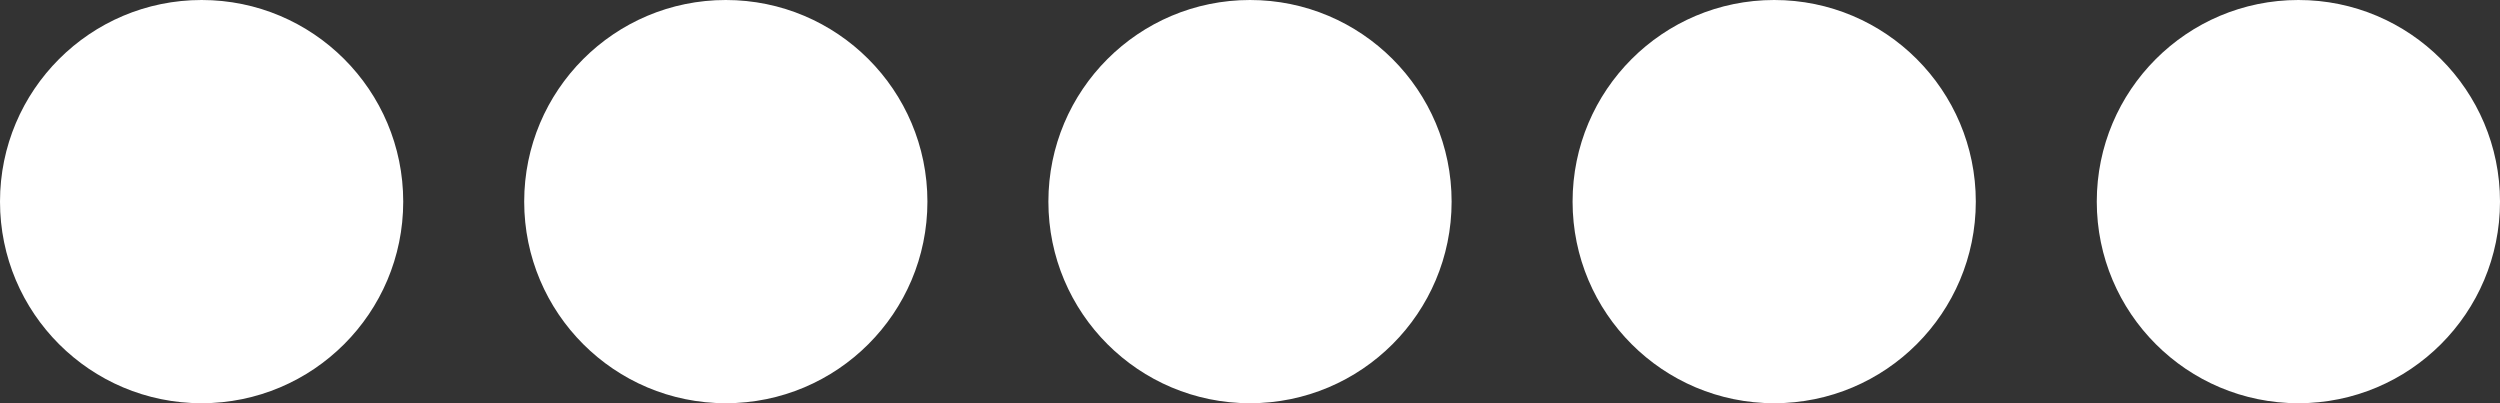
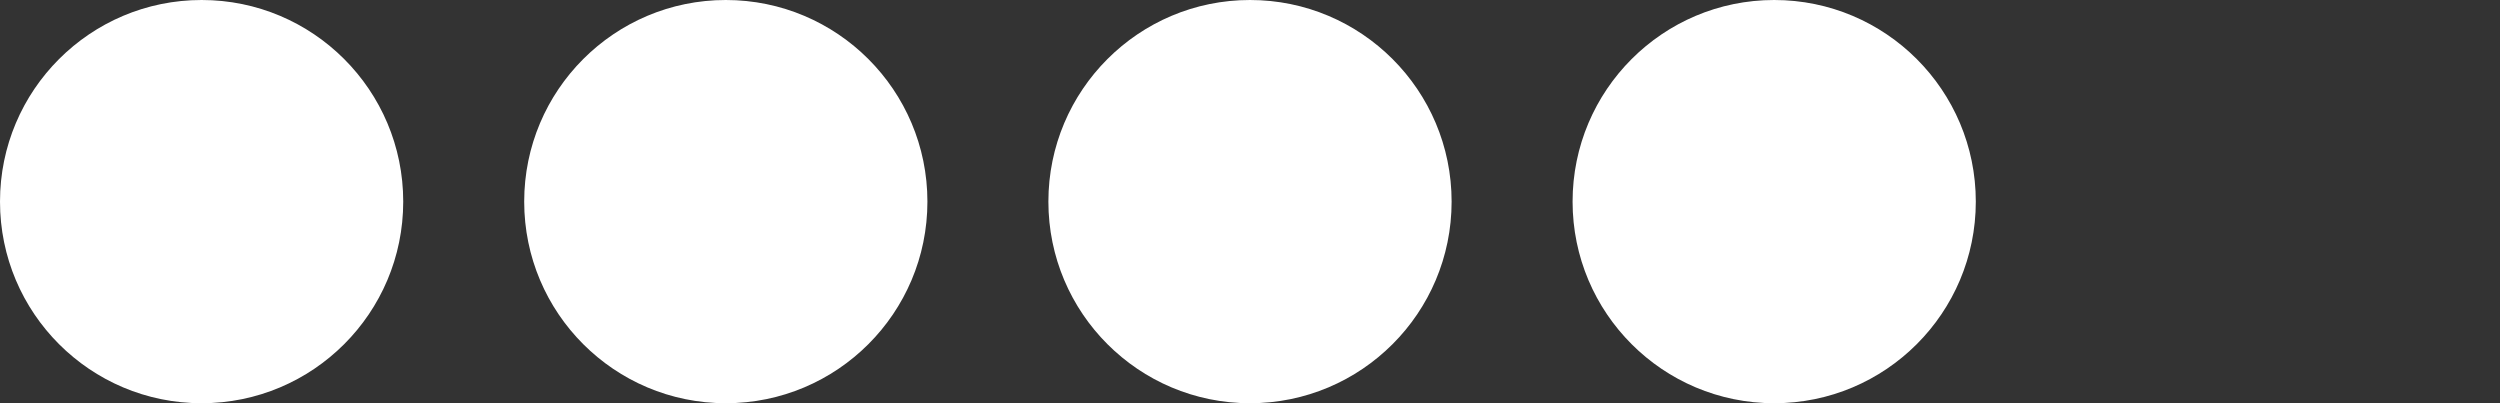
<svg xmlns="http://www.w3.org/2000/svg" width="62" height="10" viewBox="0 0 62 10" fill="none">
  <rect x="0" y="0" width="62" height="10" fill="#333333" stroke="none" />
  <circle cx="5" cy="5" r="5" fill="white" />
  <circle cx="18" cy="5" r="5" fill="white" />
  <circle cx="31" cy="5" r="5" fill="white" />
  <circle cx="44" cy="5" r="5" fill="white" />
-   <circle cx="57" cy="5" r="5" fill="white" />
</svg>